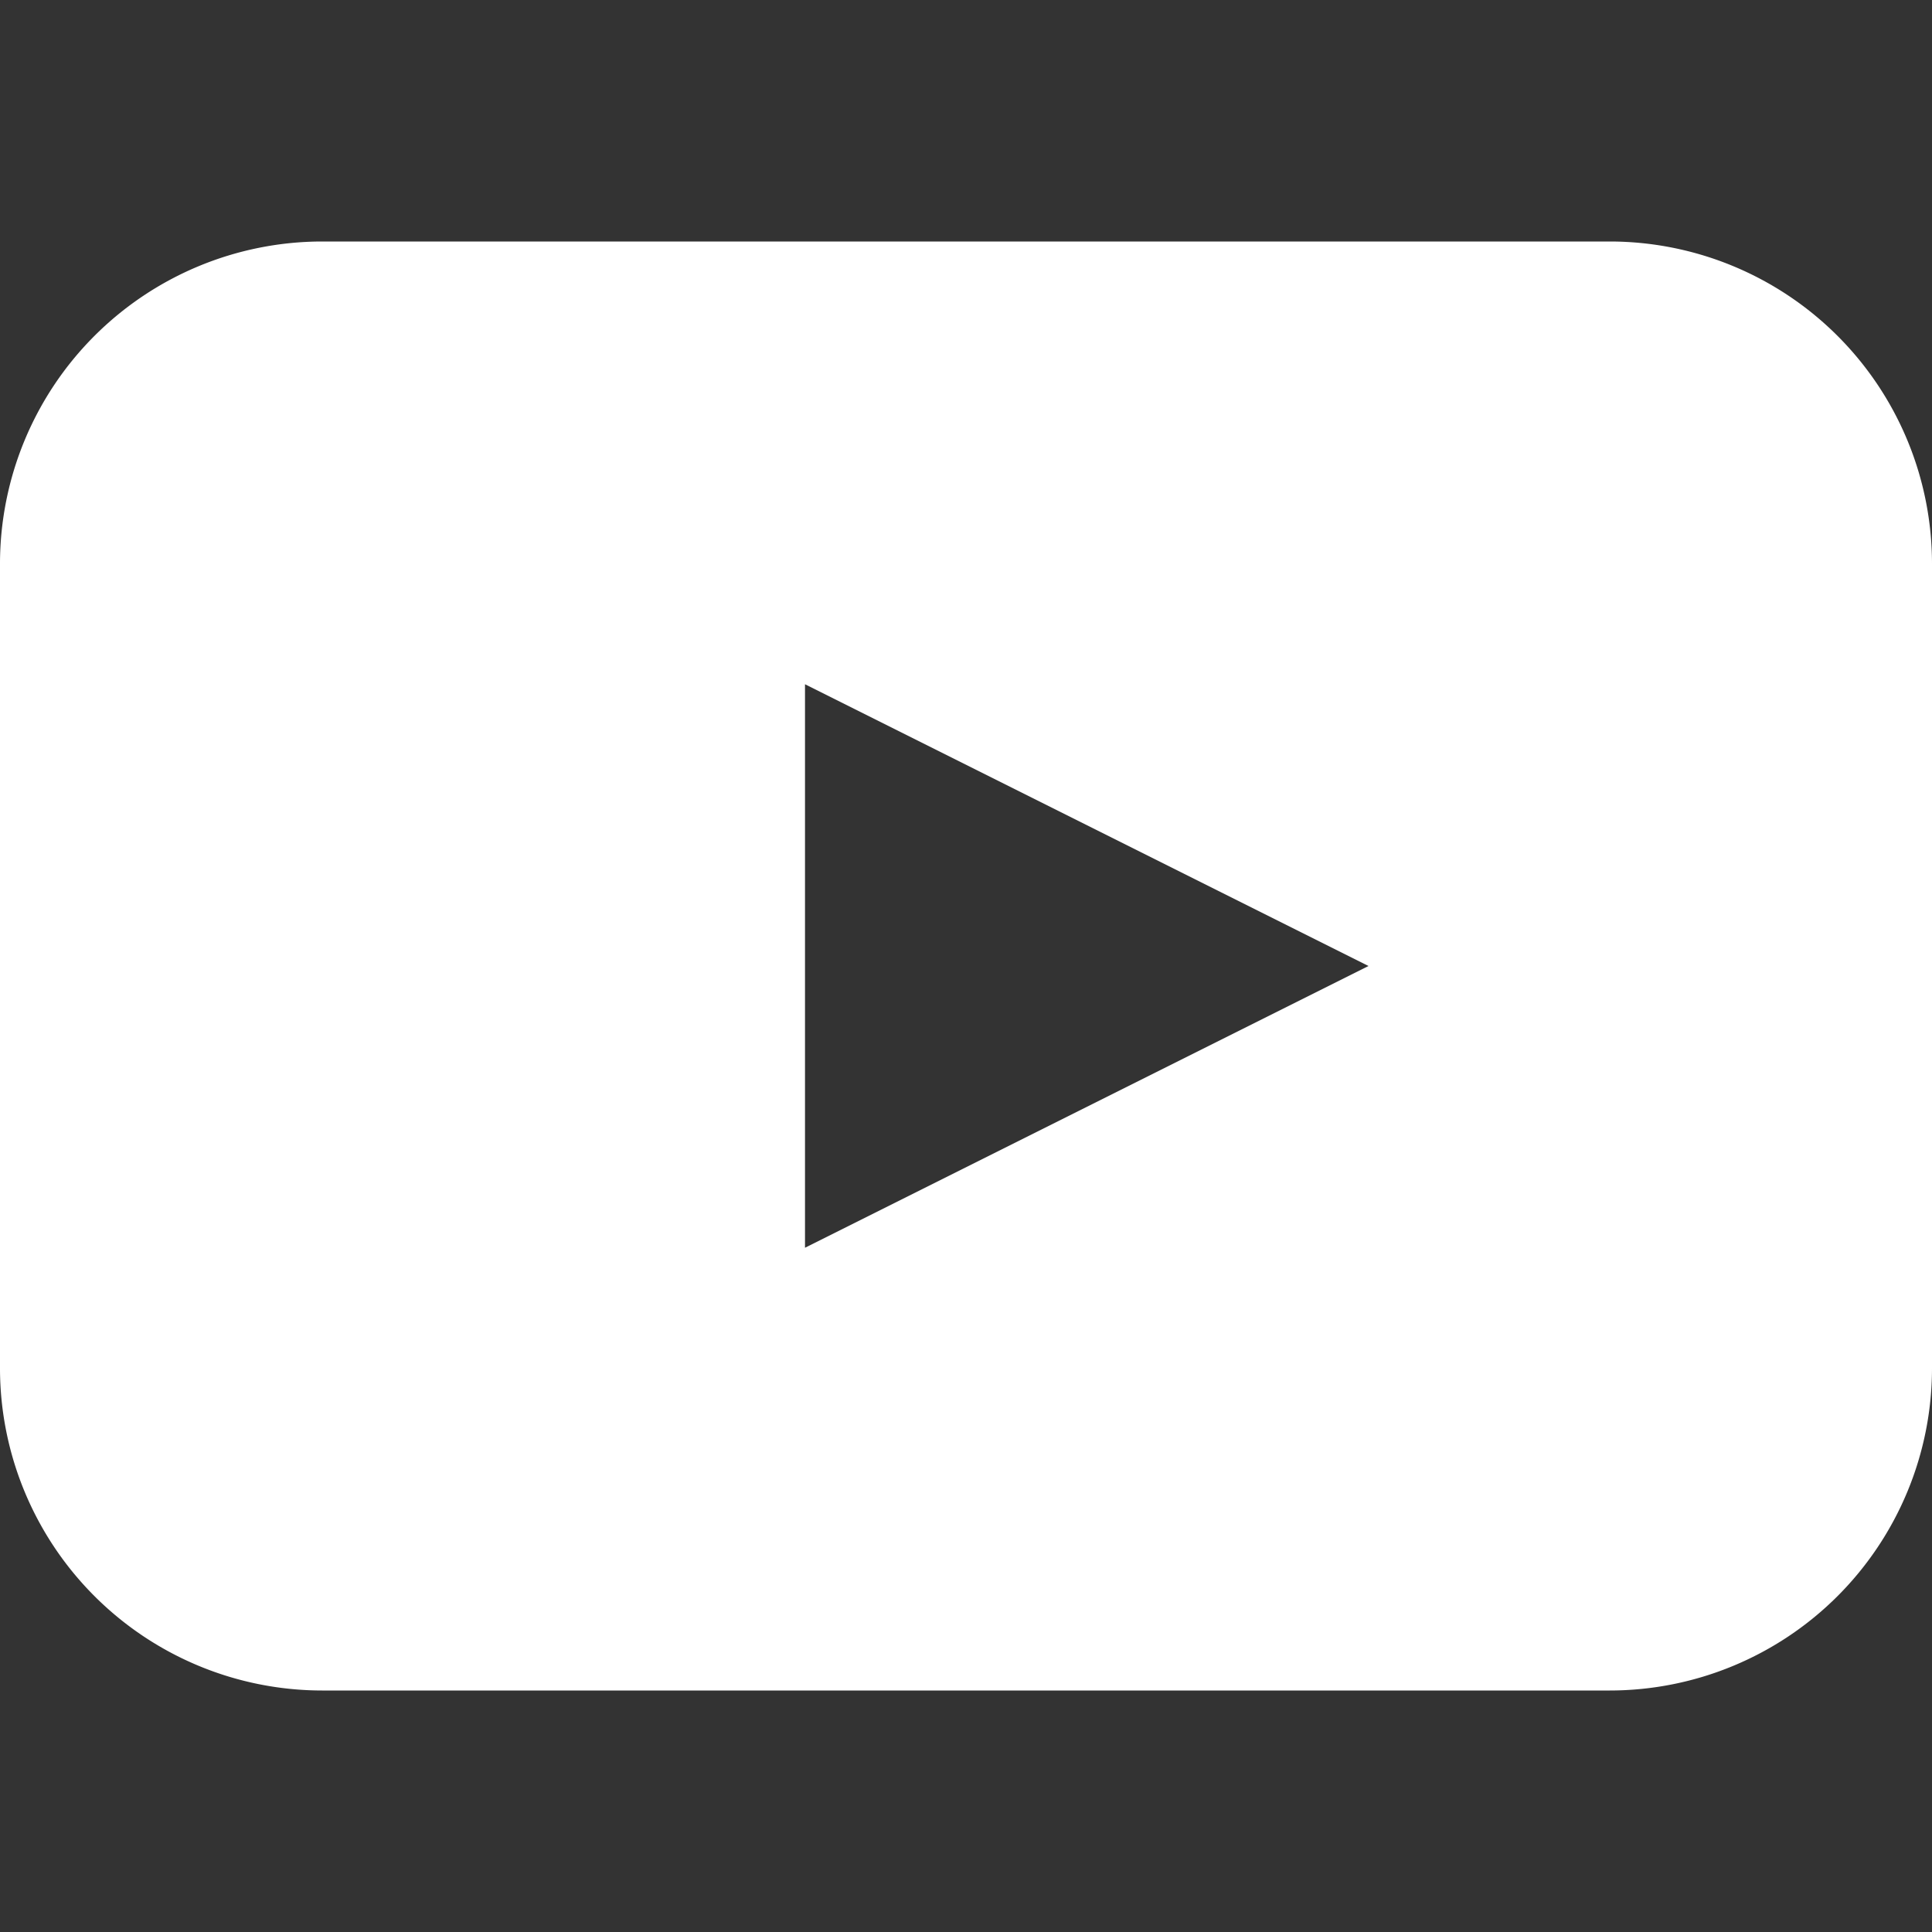
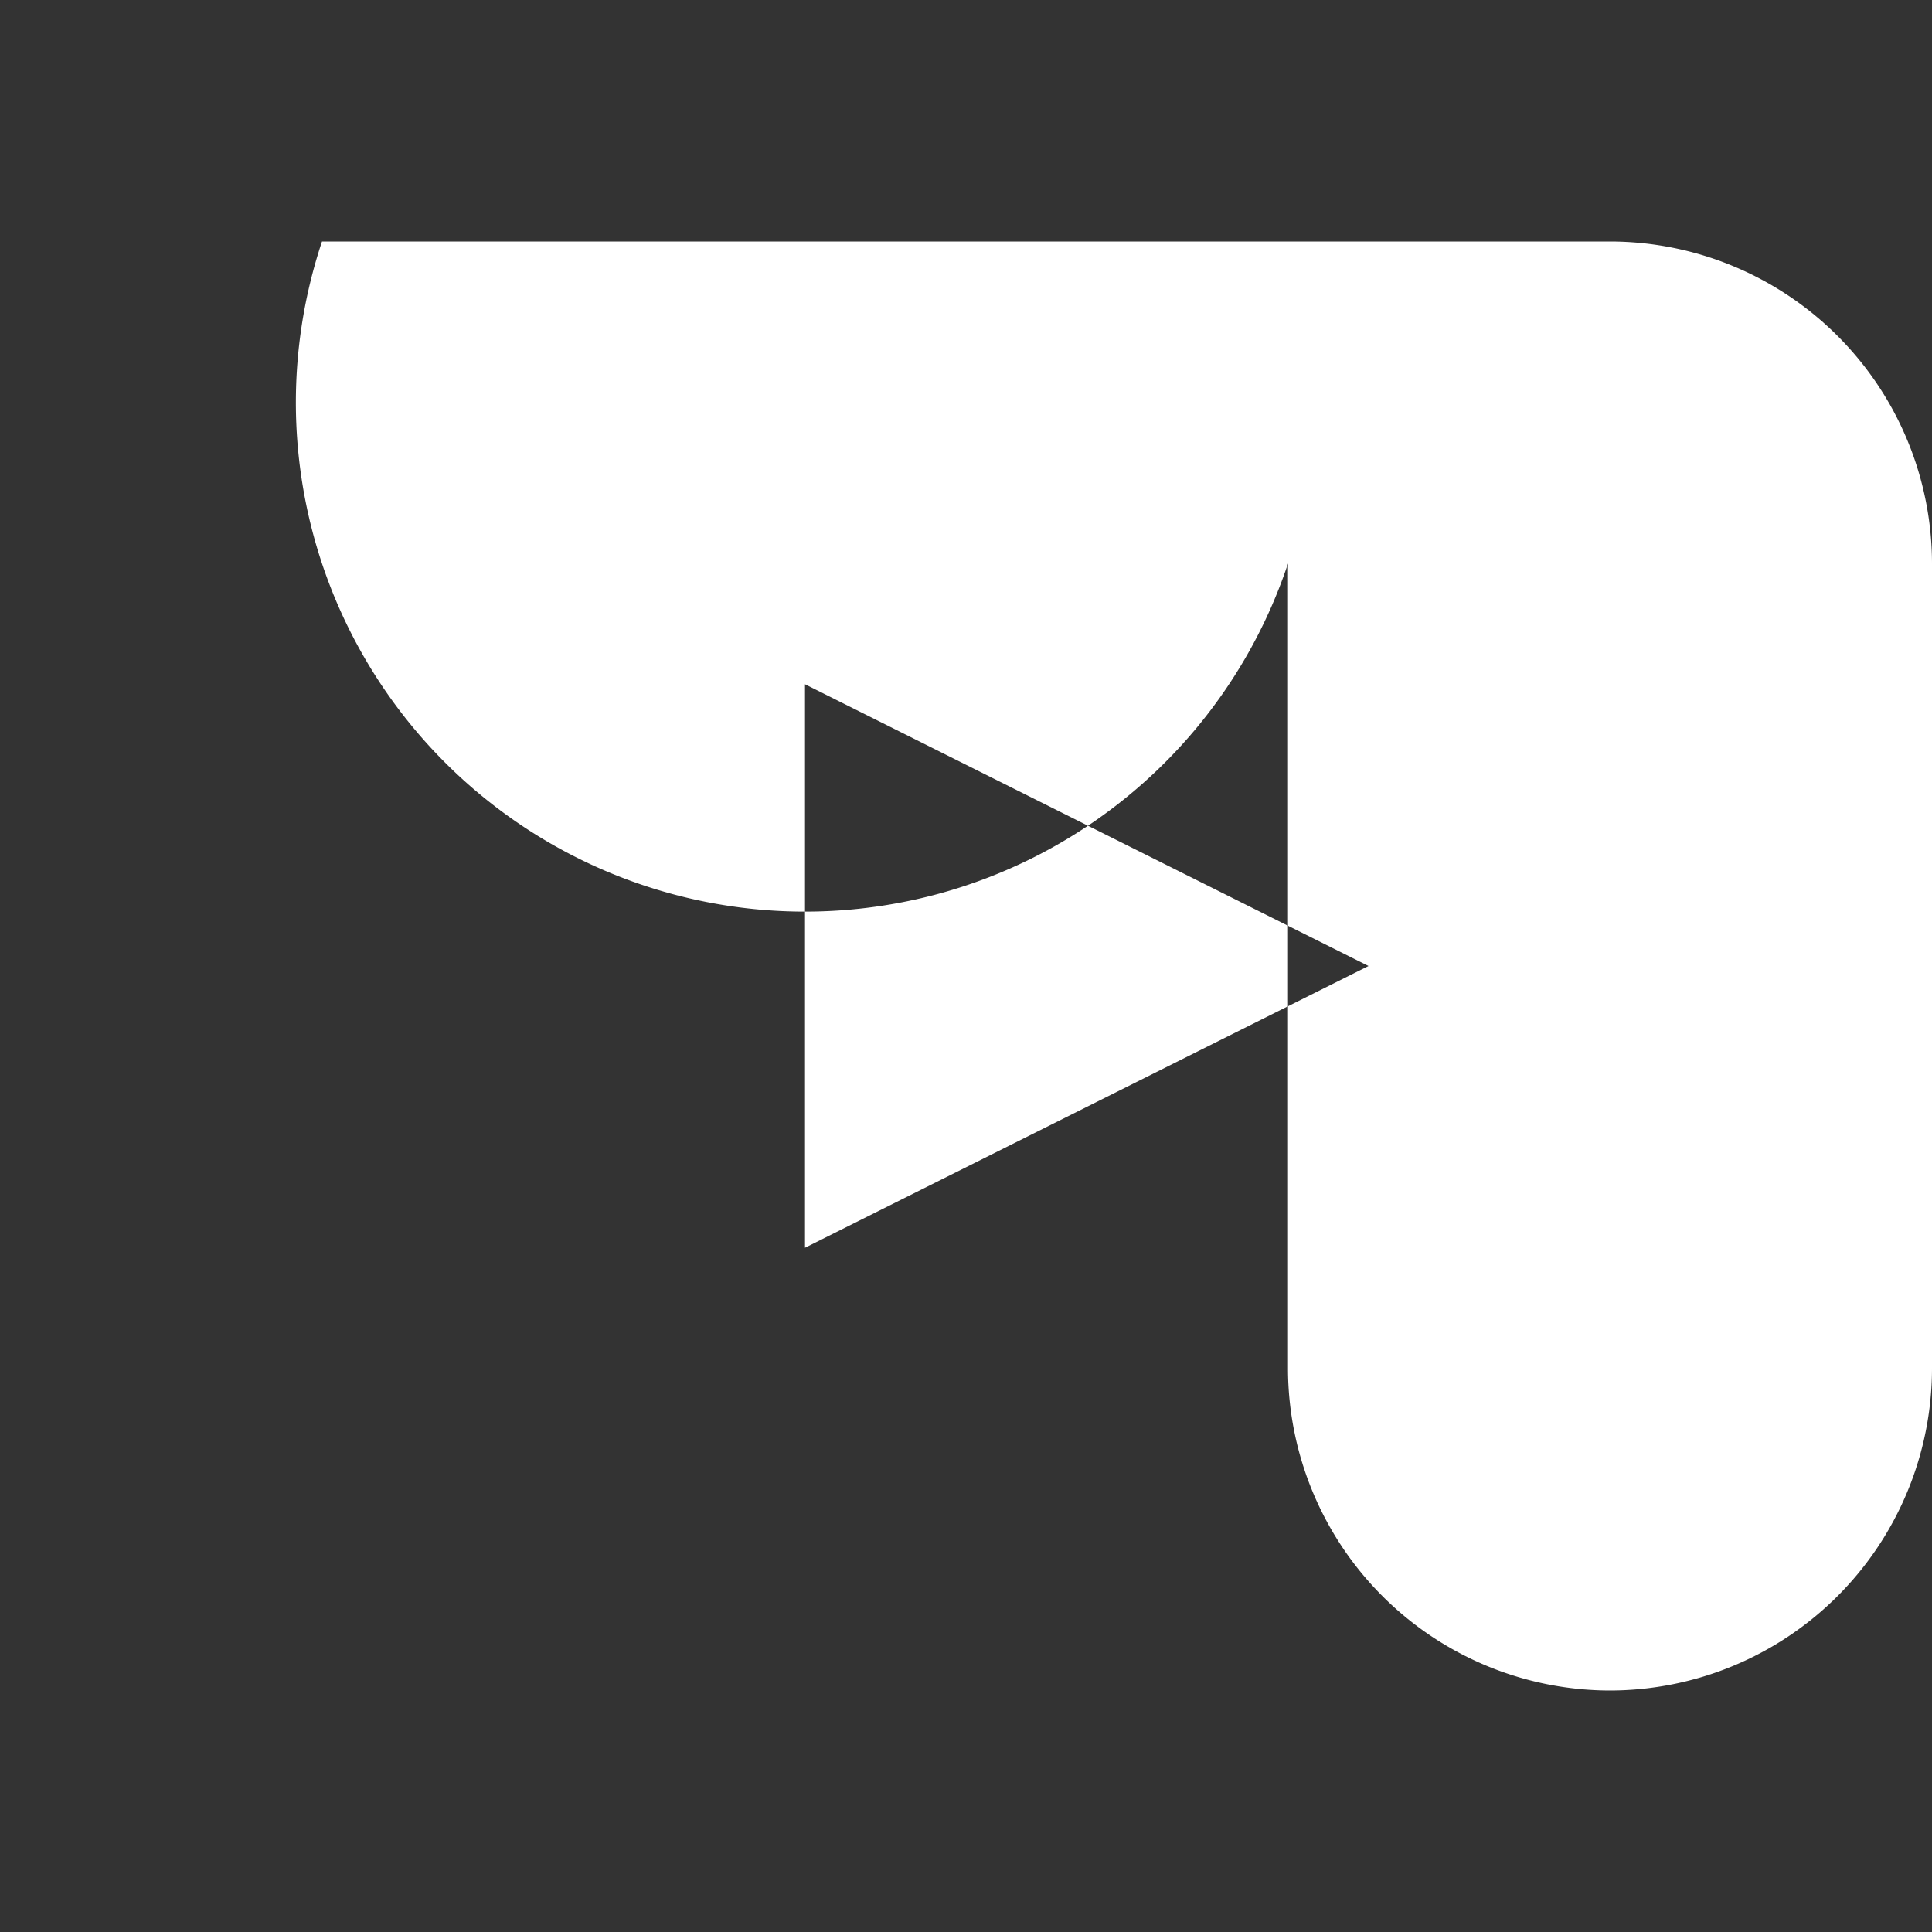
<svg xmlns="http://www.w3.org/2000/svg" width="30" height="30" viewBox="0 0 30 30">
  <rect x="0" y="0" width="30" height="30" fill="#333333" stroke="none" />
  <g id="icon_Youtube" transform="translate(-594)">
-     <rect id="base" width="30" height="30" transform="translate(594)" fill="#fff" opacity="0" />
-     <path id="icon_Youtube-2" data-name="icon_Youtube" d="M25,22.5H5a5.006,5.006,0,0,1-5-5V5A5.006,5.006,0,0,1,5,0H25a5.006,5.006,0,0,1,5,5V17.5A5.006,5.006,0,0,1,25,22.5ZM12.5,6.875v8.75l8.75-4.375Z" transform="translate(594 3.75)" fill="#fff" />
+     <path id="icon_Youtube-2" data-name="icon_Youtube" d="M25,22.5a5.006,5.006,0,0,1-5-5V5A5.006,5.006,0,0,1,5,0H25a5.006,5.006,0,0,1,5,5V17.5A5.006,5.006,0,0,1,25,22.5ZM12.5,6.875v8.75l8.75-4.375Z" transform="translate(594 3.75)" fill="#fff" />
  </g>
</svg>